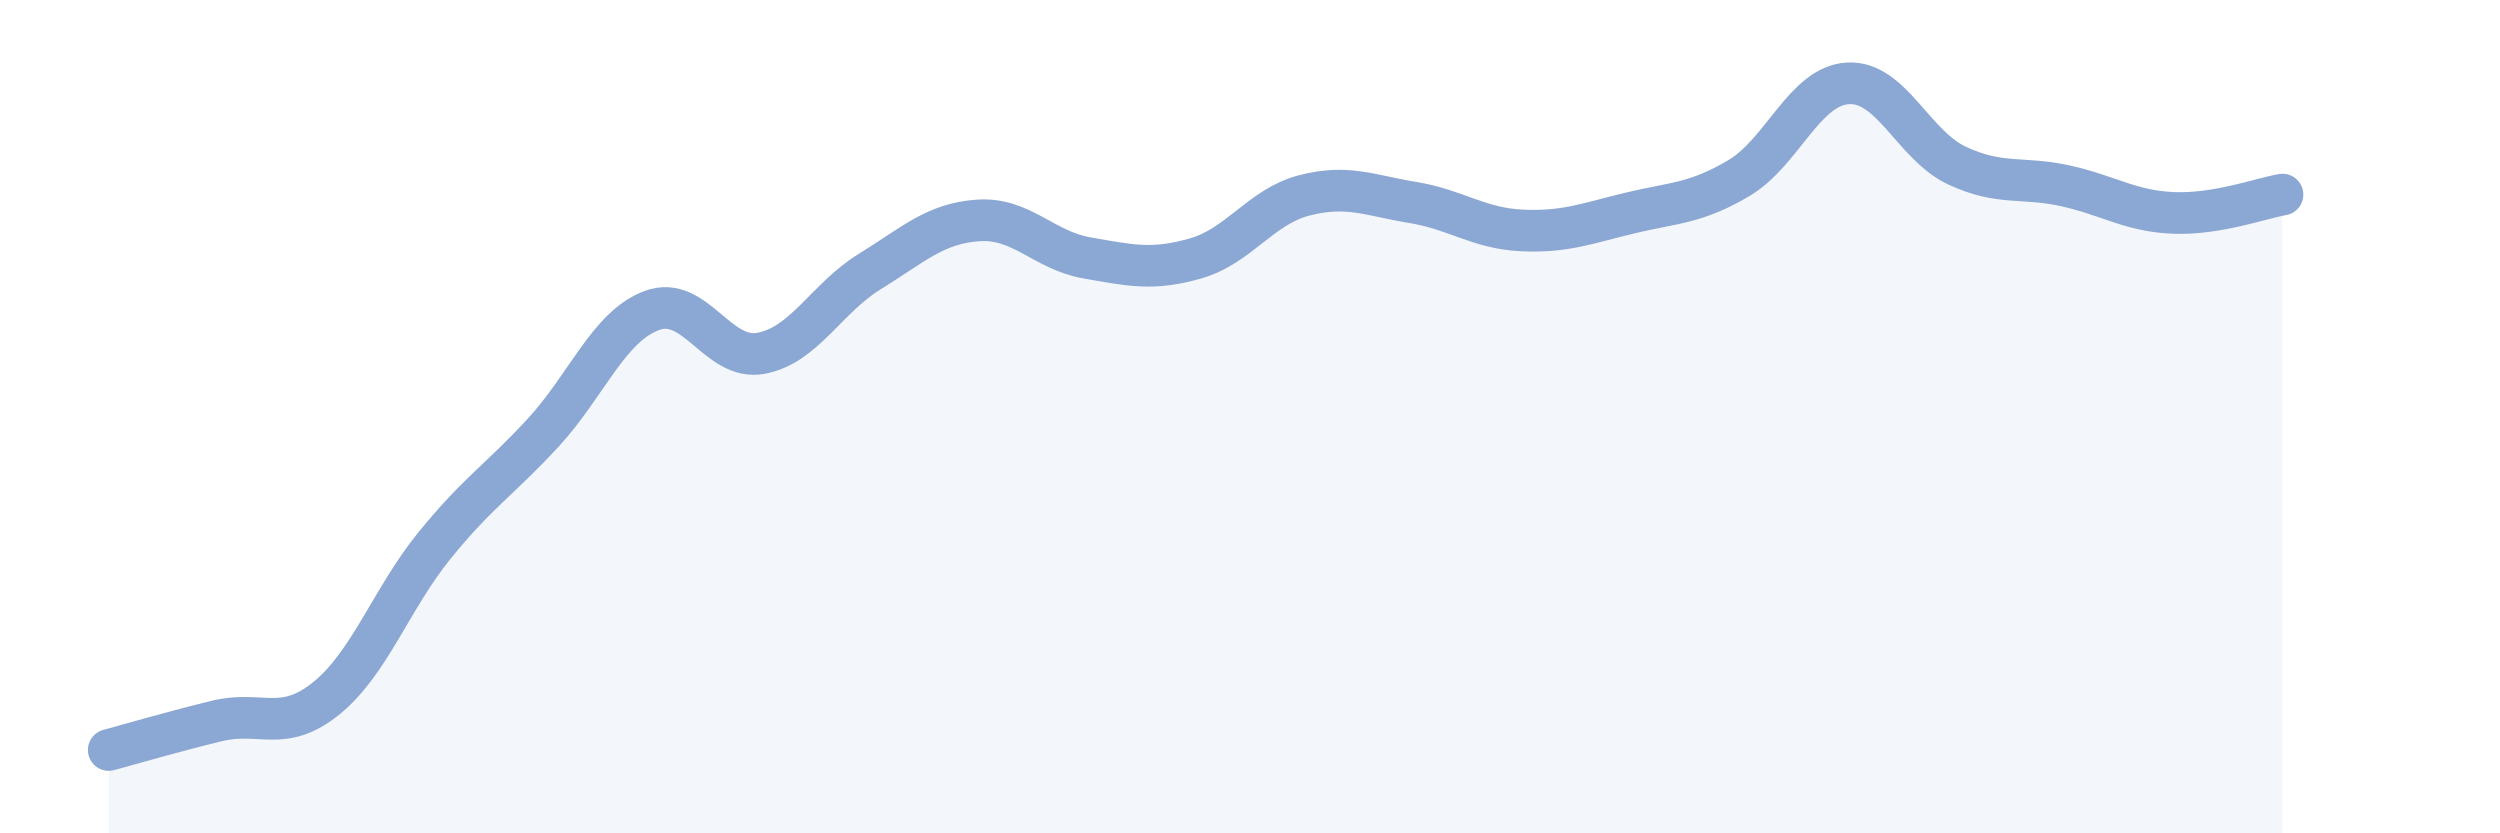
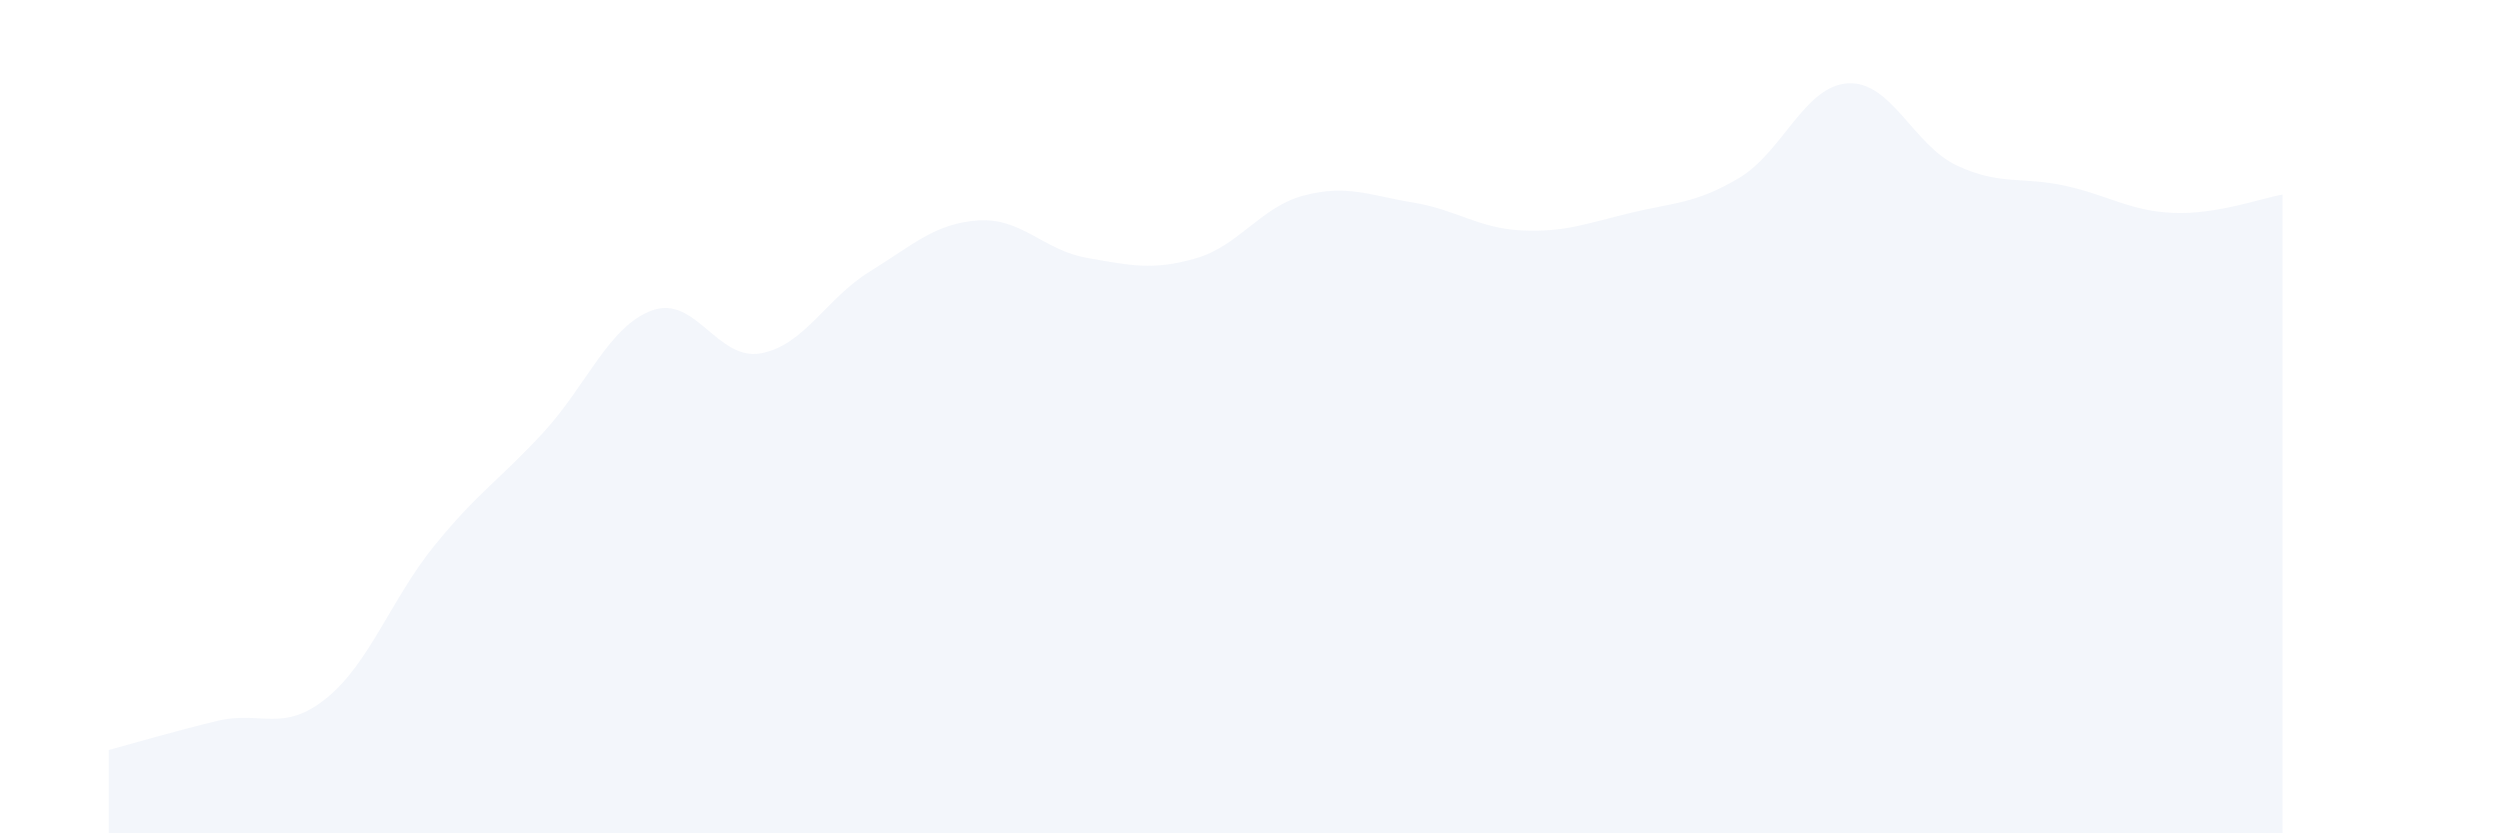
<svg xmlns="http://www.w3.org/2000/svg" width="60" height="20" viewBox="0 0 60 20">
  <path d="M 2.61,18 C 3.13,17.86 4.18,17.55 5.22,17.3 C 6.26,17.05 6.79,17.6 7.83,16.76 C 8.87,15.92 9.39,14.37 10.43,13.09 C 11.47,11.81 12,11.51 13.04,10.38 C 14.08,9.25 14.61,7.83 15.65,7.45 C 16.69,7.07 17.22,8.67 18.26,8.48 C 19.3,8.29 19.83,7.16 20.87,6.52 C 21.91,5.88 22.44,5.36 23.48,5.29 C 24.52,5.22 25.05,6.01 26.09,6.19 C 27.13,6.37 27.66,6.5 28.7,6.2 C 29.74,5.9 30.26,4.96 31.3,4.69 C 32.34,4.42 32.87,4.69 33.91,4.86 C 34.95,5.03 35.48,5.48 36.52,5.53 C 37.56,5.58 38.09,5.36 39.13,5.11 C 40.17,4.86 40.7,4.89 41.74,4.27 C 42.78,3.65 43.31,2.06 44.35,2 C 45.39,1.94 45.92,3.48 46.96,3.97 C 48,4.46 48.53,4.23 49.57,4.46 C 50.61,4.69 51.13,5.07 52.17,5.11 C 53.21,5.15 54.26,4.76 54.78,4.67L54.78 20L2.61 20Z" fill="#8ba7d3" opacity="0.1" stroke-linecap="round" stroke-linejoin="round" />
-   <path d="M 2.61,18 C 3.13,17.86 4.18,17.55 5.22,17.3 C 6.26,17.05 6.79,17.6 7.83,16.76 C 8.87,15.92 9.39,14.37 10.43,13.09 C 11.47,11.81 12,11.51 13.04,10.38 C 14.08,9.25 14.61,7.83 15.65,7.45 C 16.69,7.07 17.22,8.67 18.26,8.48 C 19.3,8.29 19.83,7.16 20.87,6.52 C 21.91,5.88 22.44,5.36 23.48,5.29 C 24.52,5.22 25.05,6.01 26.09,6.19 C 27.13,6.37 27.66,6.5 28.7,6.2 C 29.74,5.9 30.26,4.96 31.3,4.69 C 32.34,4.42 32.87,4.69 33.91,4.86 C 34.95,5.03 35.48,5.48 36.52,5.53 C 37.56,5.58 38.09,5.36 39.13,5.11 C 40.17,4.86 40.7,4.89 41.74,4.27 C 42.78,3.65 43.31,2.06 44.35,2 C 45.39,1.94 45.92,3.48 46.96,3.97 C 48,4.46 48.53,4.23 49.57,4.46 C 50.61,4.69 51.13,5.07 52.17,5.11 C 53.21,5.15 54.26,4.76 54.78,4.67" stroke="#8ba7d3" stroke-width="1" fill="none" stroke-linecap="round" stroke-linejoin="round" />
</svg>